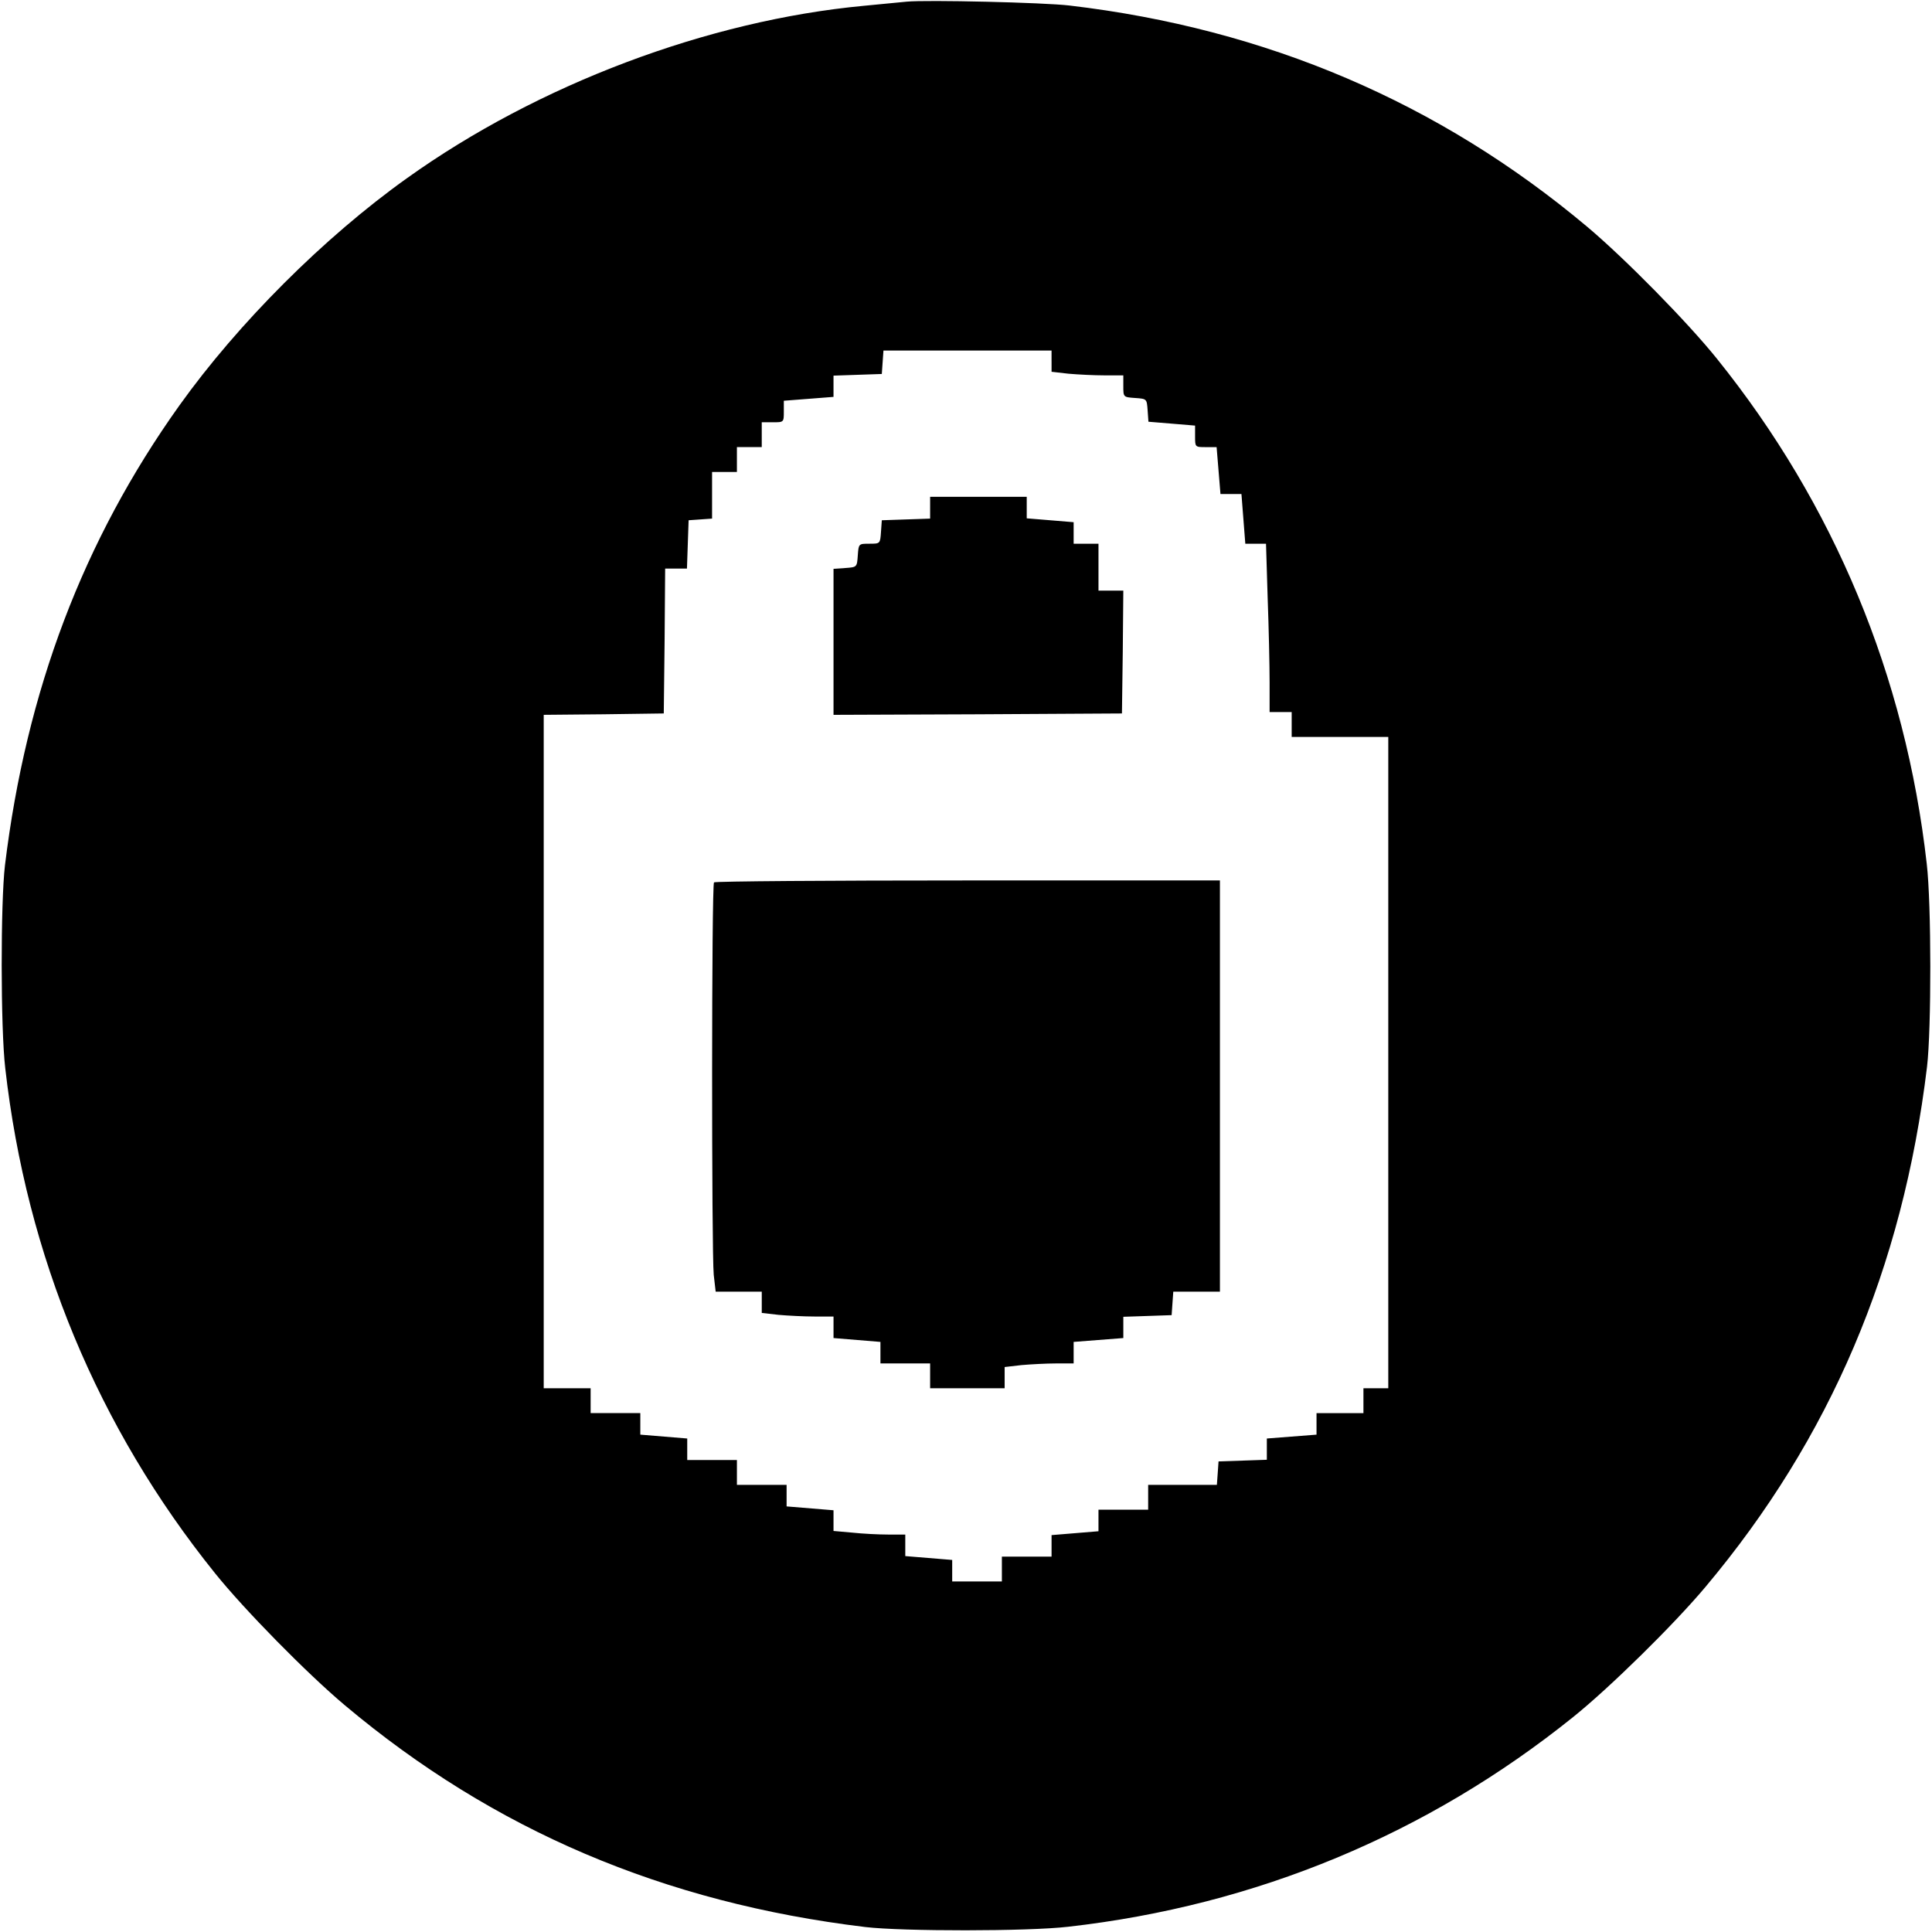
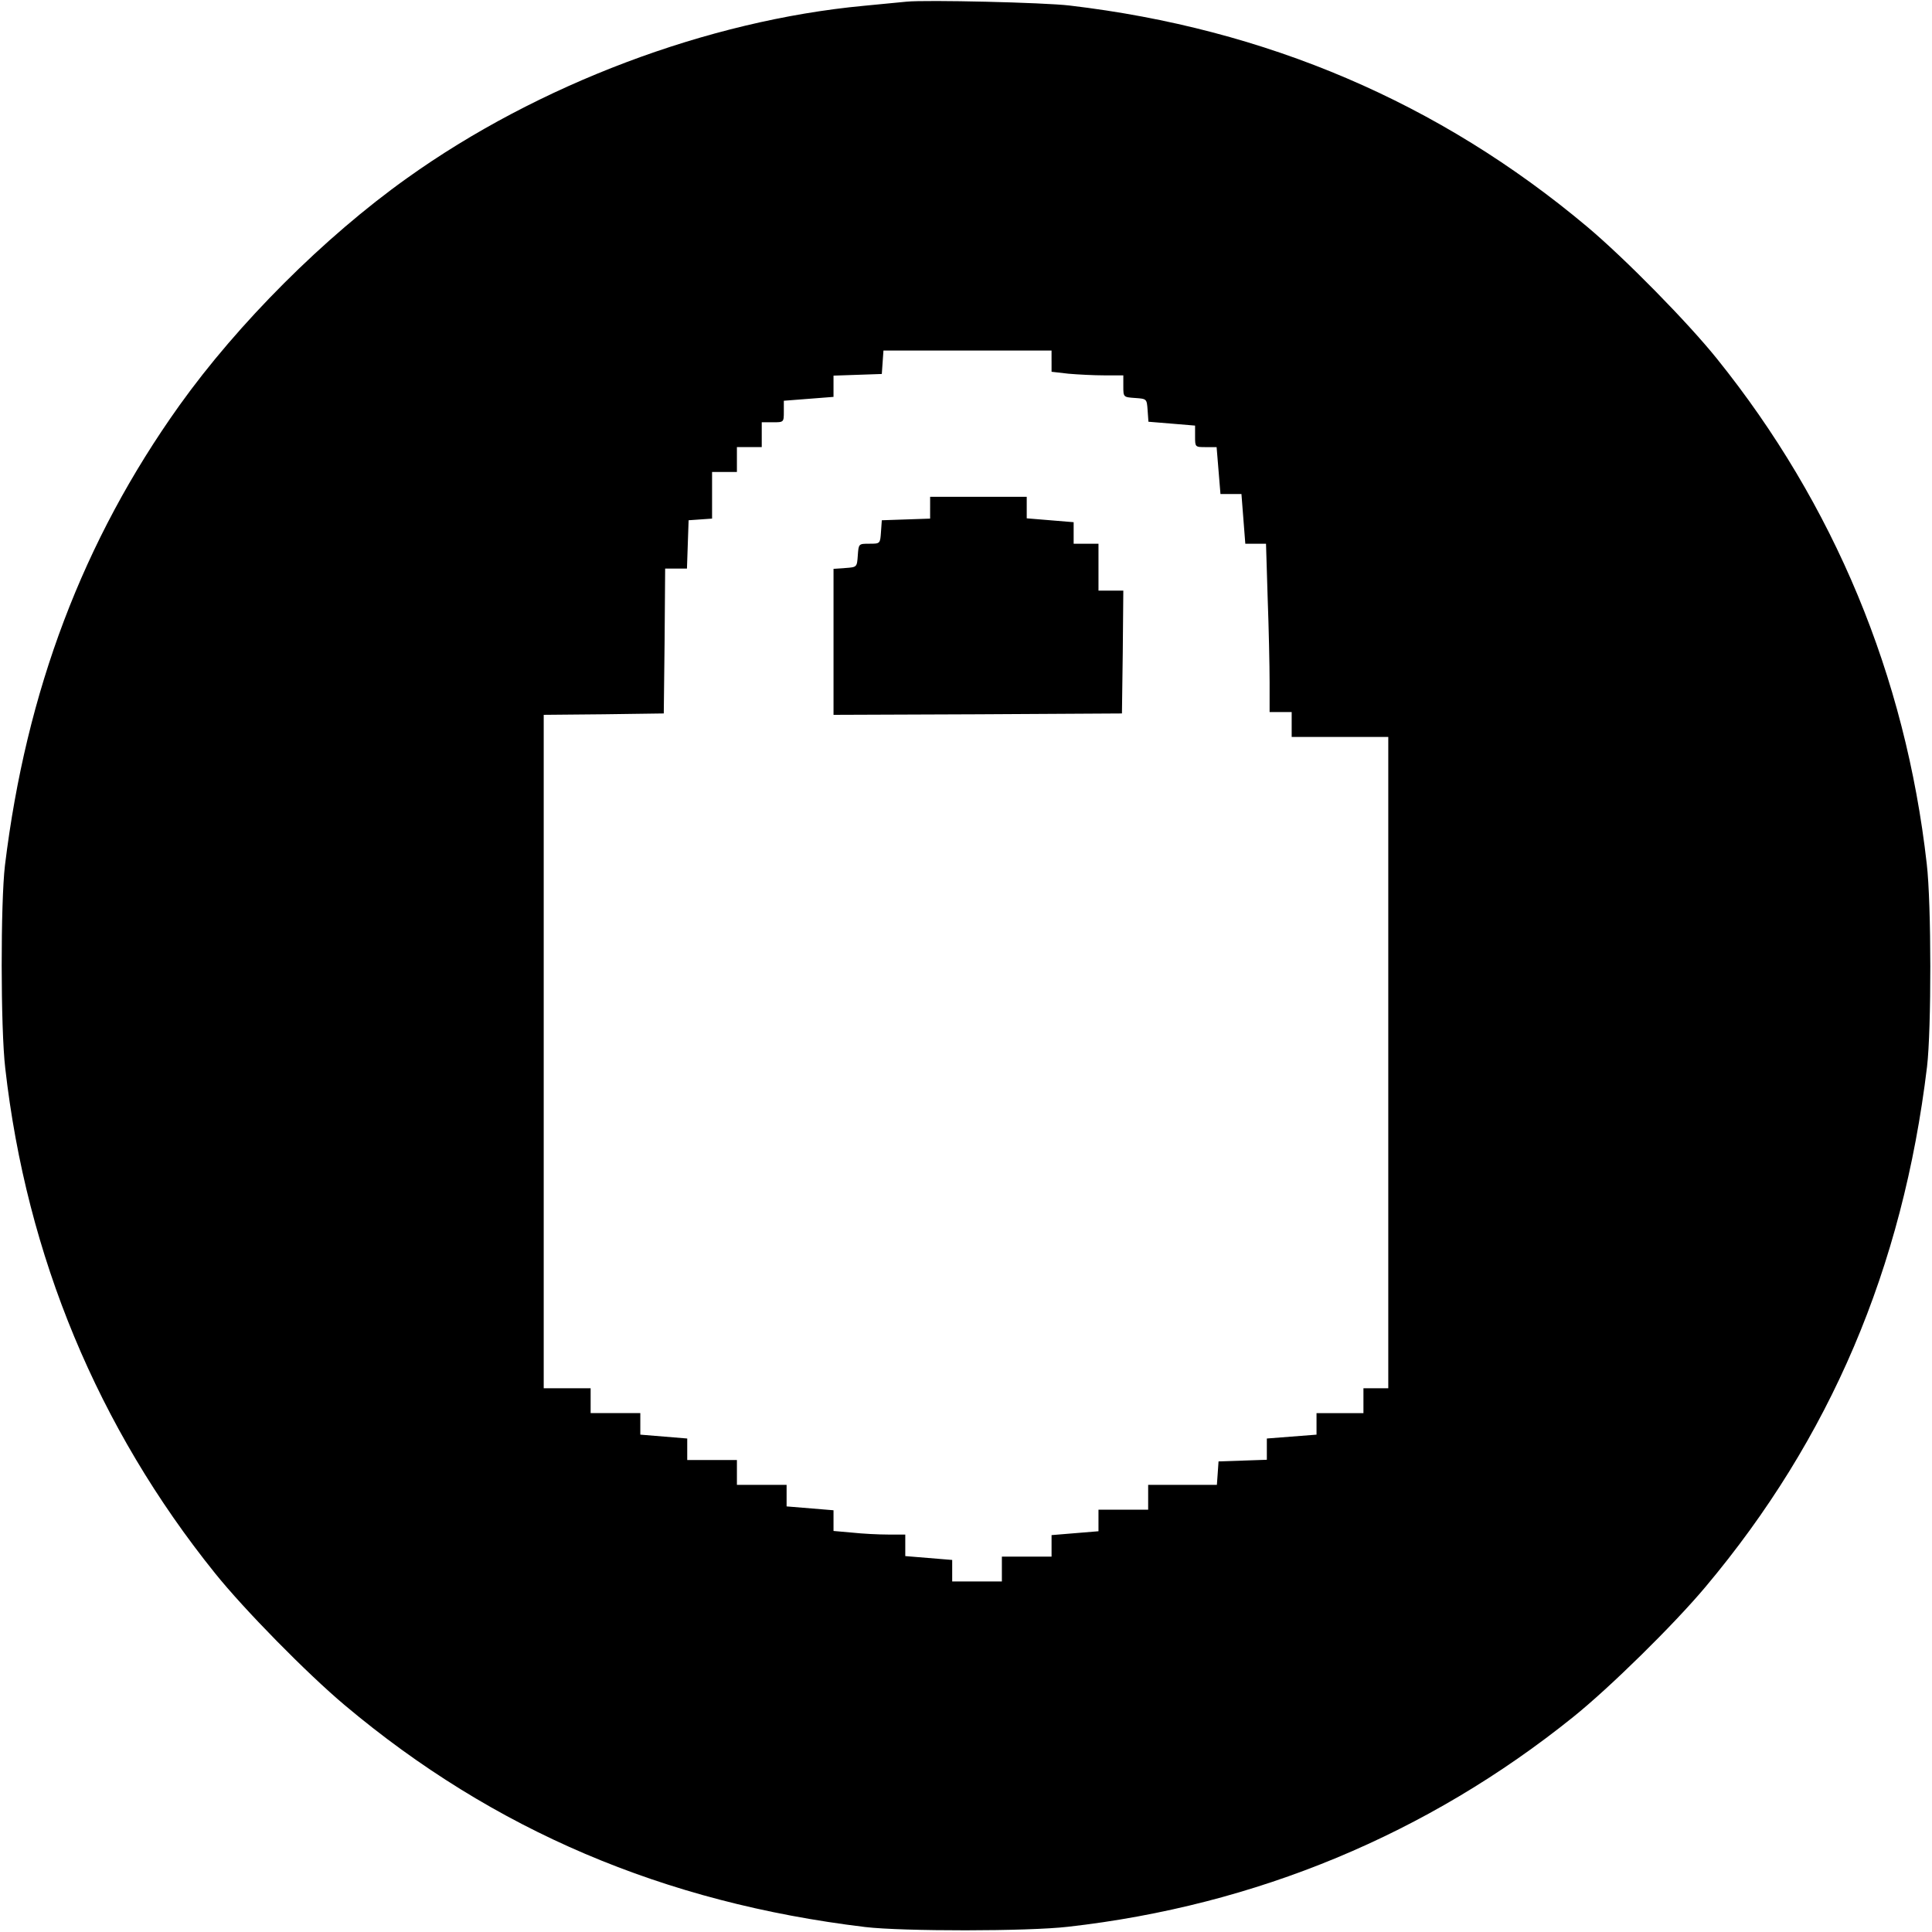
<svg xmlns="http://www.w3.org/2000/svg" version="1.0" width="700pt" height="700pt" viewBox="0 0 700 700" preserveAspectRatio="xMidYMid meet">
  <g transform="translate(0,700) scale(0.1,-0.1)" fill="#000000" stroke="none">
    <path d="M3285 6994 c-22 -2 -92 -9 -155 -15 -565 -53 -1181 -285 -1656 -625 -300 -214 -611 -525 -824 -823 -349 -489 -555 -1034 -632 -1666 -16 -135 -16 -590 1 -735 77 -681 336 -1303 760 -1830 106 -132 334 -364 471 -479 538 -452 1155 -715 1885 -803 135 -16 590 -16 735 1 681 77 1303 336 1830 760 132 106 364 334 479 471 452 538 715 1155 803 1885 16 135 16 590 -1 735 -77 681 -336 1303 -760 1830 -106 132 -334 364 -471 479 -535 449 -1161 717 -1875 801 -92 11 -518 21 -590 14z m525 -1303 l0 -38 61 -7 c34 -3 93 -6 130 -6 l69 0 0 -39 c0 -40 0 -40 43 -43 42 -3 42 -3 45 -44 l3 -42 85 -7 84 -7 0 -39 c0 -39 0 -39 39 -39 l39 0 7 -85 7 -85 38 0 38 0 7 -90 7 -90 37 0 38 0 6 -197 c4 -108 7 -245 7 -305 l0 -108 40 0 40 0 0 -45 0 -45 175 0 175 0 0 -1180 0 -1180 -45 0 -45 0 0 -45 0 -45 -85 0 -85 0 0 -39 0 -39 -90 -7 -90 -7 0 -39 0 -38 -87 -3 -88 -3 -3 -43 -3 -42 -125 0 -124 0 0 -45 0 -45 -90 0 -90 0 0 -39 0 -39 -85 -7 -85 -7 0 -39 0 -39 -90 0 -90 0 0 -45 0 -45 -90 0 -90 0 0 39 0 39 -85 7 -85 7 0 39 0 39 -62 0 c-35 0 -93 3 -130 7 l-68 6 0 37 0 38 -85 7 -85 7 0 39 0 39 -90 0 -90 0 0 45 0 45 -90 0 -90 0 0 39 0 39 -85 7 -85 7 0 39 0 39 -90 0 -90 0 0 45 0 45 -85 0 -85 0 0 1220 0 1220 218 2 217 3 3 263 2 262 40 0 39 0 3 88 3 87 43 3 42 3 0 85 0 84 45 0 45 0 0 45 0 45 45 0 45 0 0 45 0 45 40 0 c40 0 40 0 40 39 l0 39 90 7 90 7 0 39 0 38 88 3 87 3 3 43 3 42 305 0 304 0 0 -39z" />
    <path d="M3370 5160 l0 -39 -87 -3 -88 -3 -3 -42 c-3 -43 -3 -43 -42 -43 -39 0 -39 0 -42 -42 -3 -43 -3 -43 -45 -46 l-43 -3 0 -265 0 -264 523 2 522 3 3 223 2 222 -45 0 -45 0 0 85 0 85 -45 0 -45 0 0 39 0 39 -85 7 -85 7 0 39 0 39 -175 0 -175 0 0 -40z" />
-     <path d="M2587 3803 c-9 -8 -9 -1340 -1 -1422 l7 -61 83 0 84 0 0 -39 0 -38 61 -7 c34 -3 93 -6 130 -6 l69 0 0 -39 0 -39 85 -7 85 -7 0 -39 0 -39 90 0 90 0 0 -45 0 -45 135 0 135 0 0 39 0 38 61 7 c34 3 91 6 125 6 l64 0 0 39 0 39 90 7 90 7 0 39 0 38 88 3 87 3 3 43 3 42 85 0 84 0 0 745 0 745 -913 0 c-503 0 -917 -3 -920 -7z" />
  </g>
</svg>